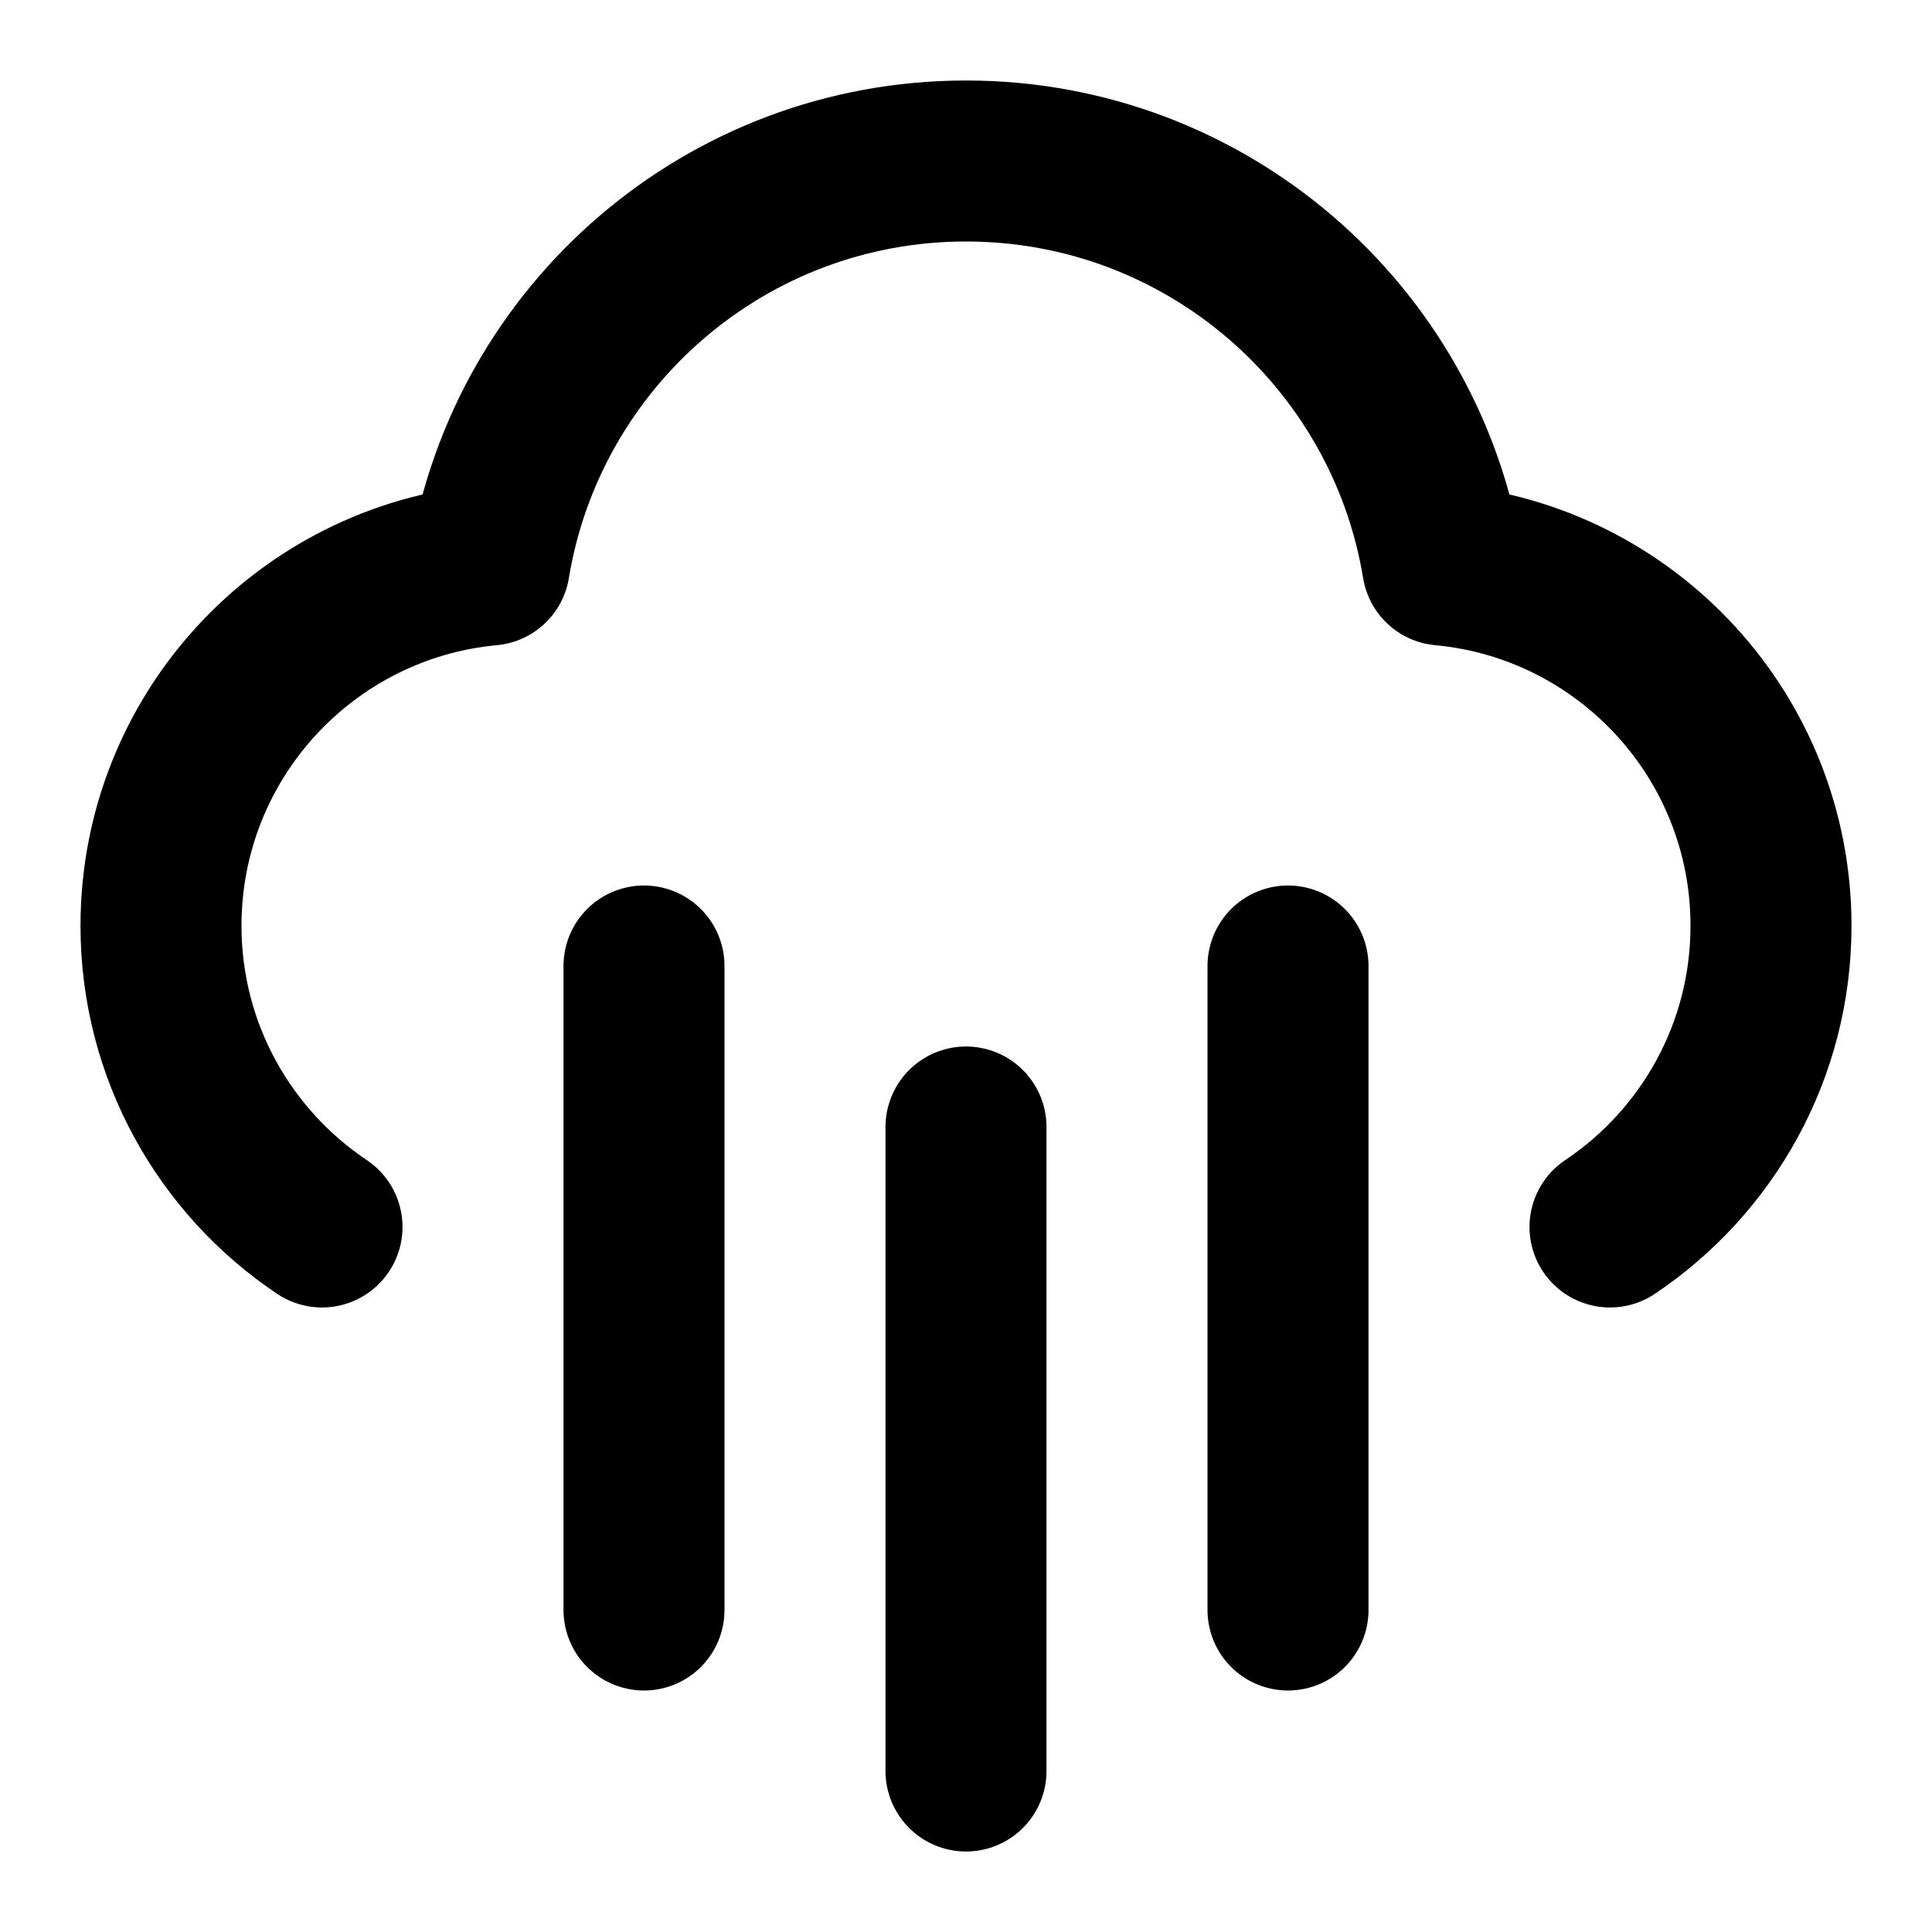
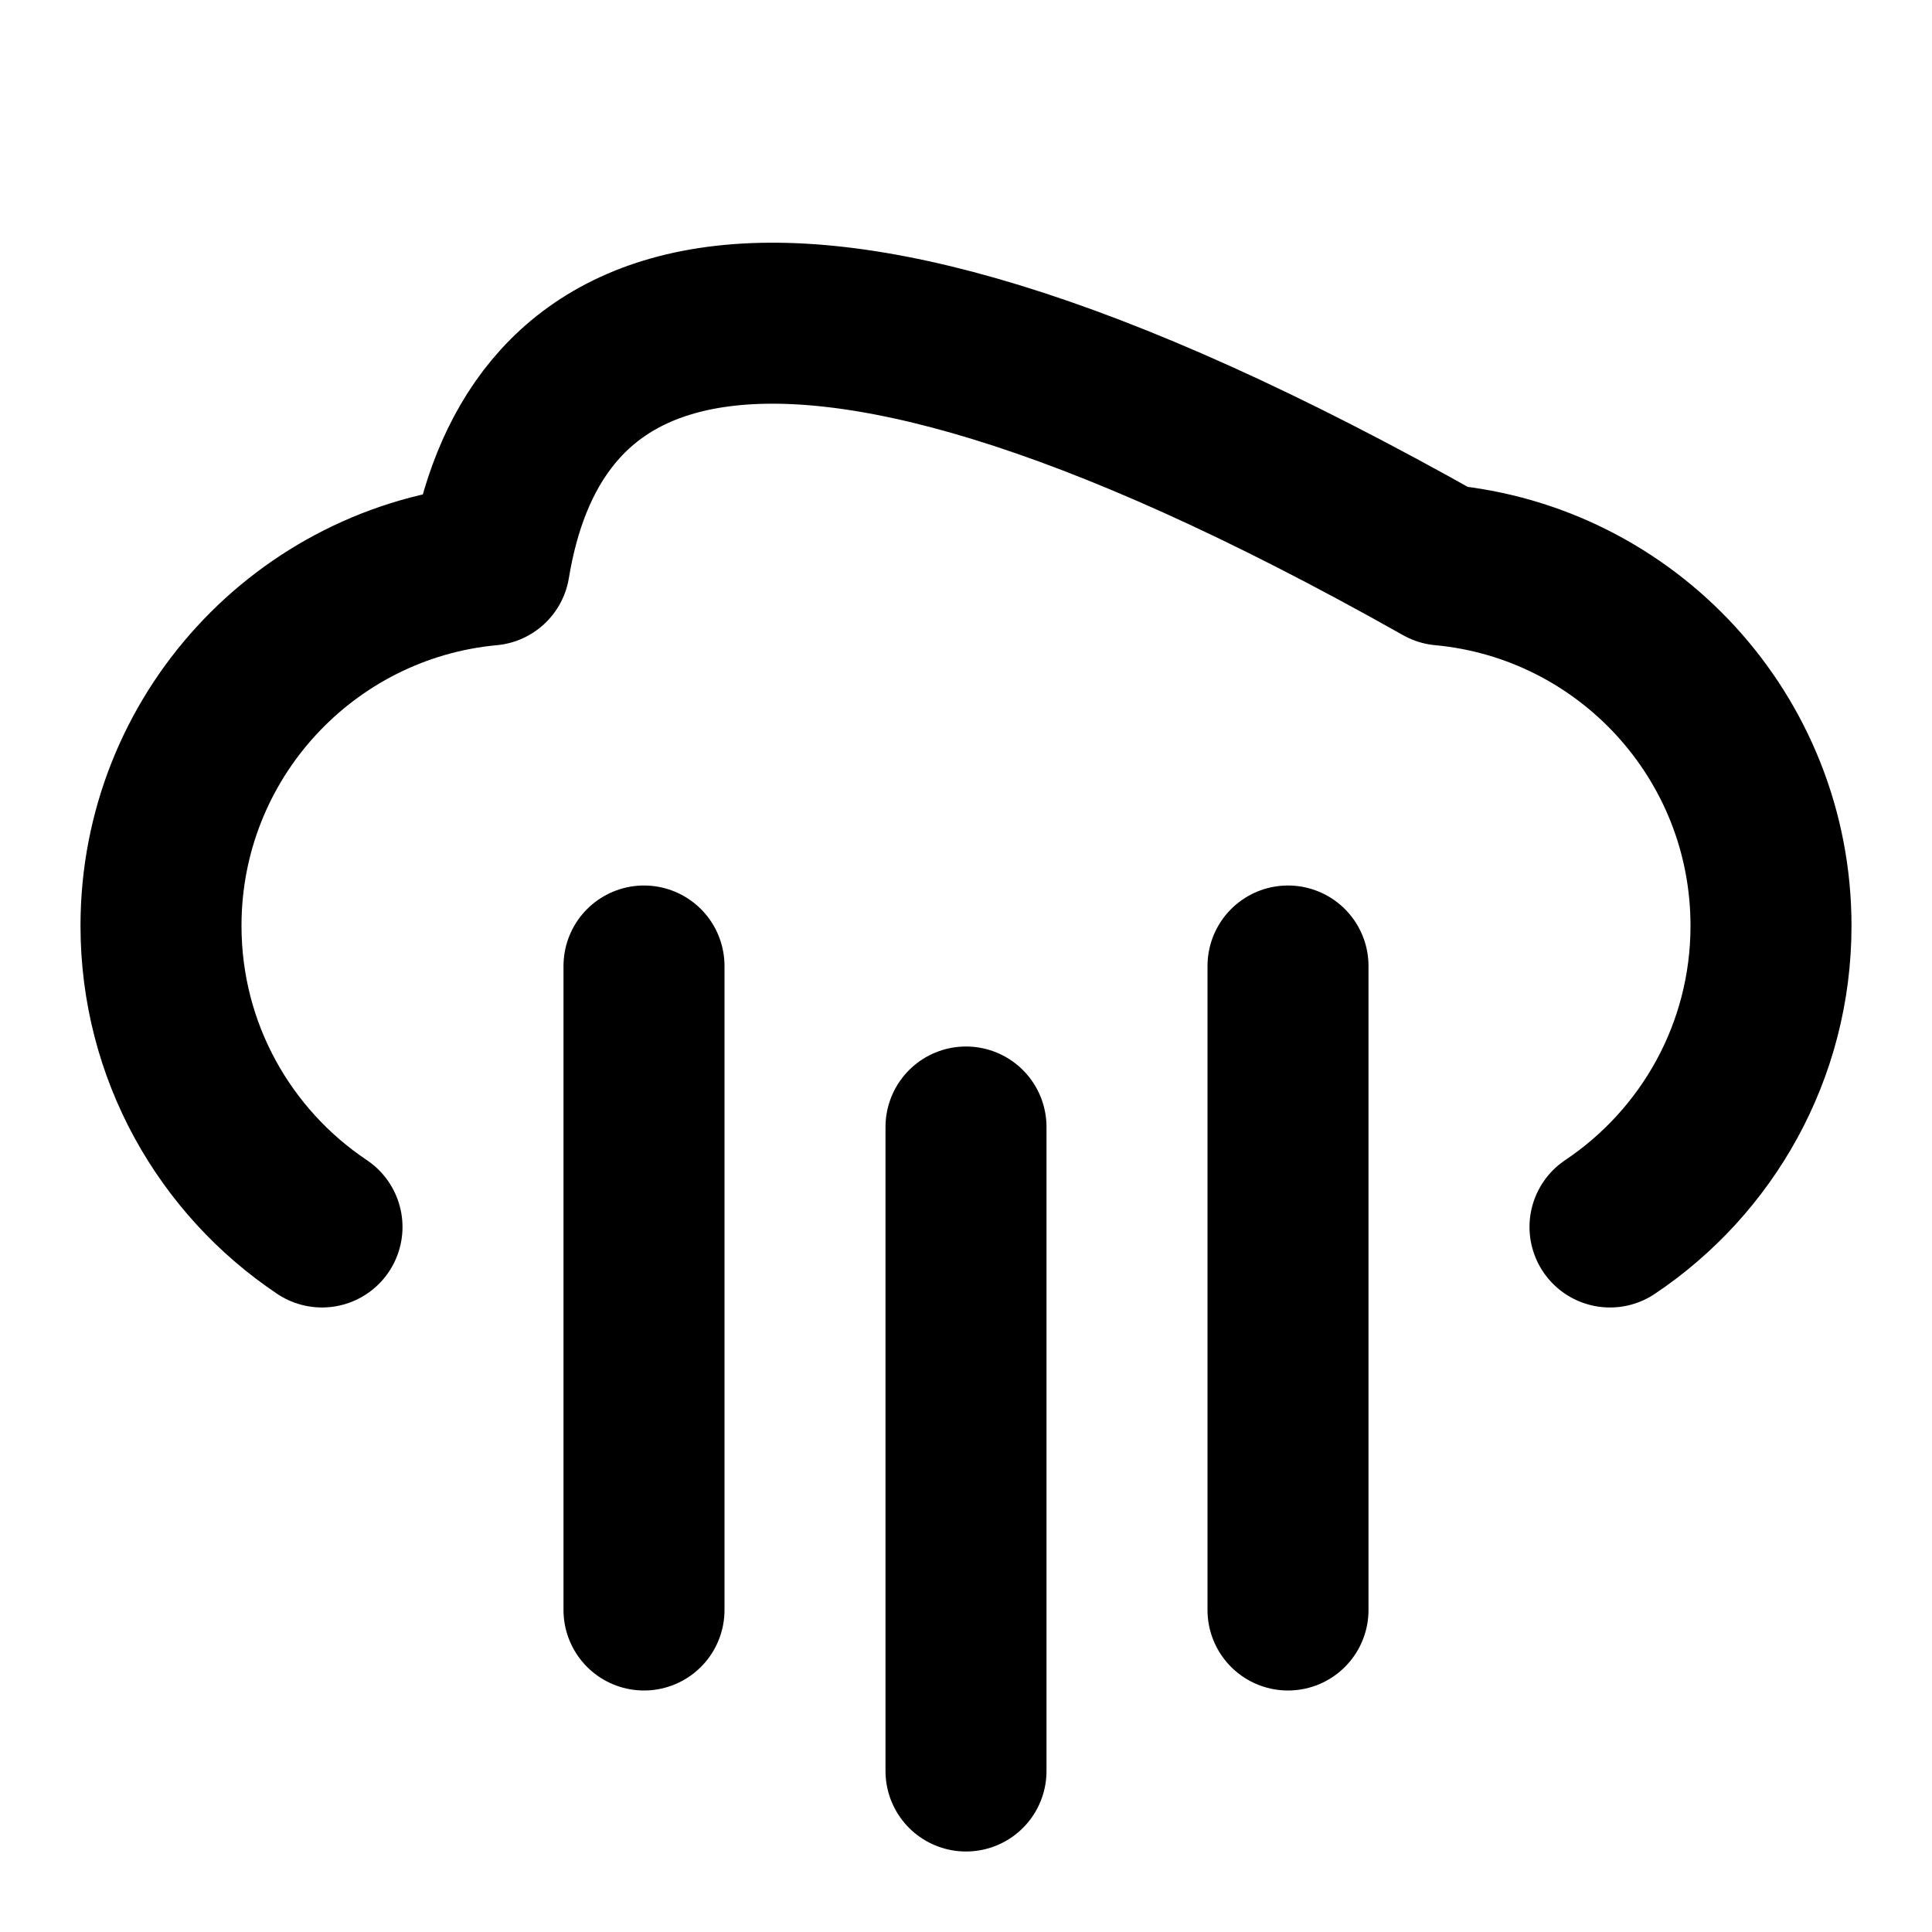
<svg xmlns="http://www.w3.org/2000/svg" width="800px" height="800px" viewBox="0 0 24 24" fill="none">
-   <path d="M16 12V20M8 12V20M12 14V22M20 15.242C21.206 14.435 22 13.06 22 11.5C22 9.156 20.209 7.231 17.92 7.019C17.452 4.172 14.98 2 12 2C9.02 2 6.548 4.172 6.08 7.019C3.792 7.231 2 9.156 2 11.5C2 13.06 2.794 14.435 4 15.242" stroke="#000000" stroke-width="2" stroke-linecap="round" stroke-linejoin="round" />
+   <path d="M16 12V20M8 12V20M12 14V22M20 15.242C21.206 14.435 22 13.06 22 11.5C22 9.156 20.209 7.231 17.92 7.019C9.02 2 6.548 4.172 6.08 7.019C3.792 7.231 2 9.156 2 11.5C2 13.06 2.794 14.435 4 15.242" stroke="#000000" stroke-width="2" stroke-linecap="round" stroke-linejoin="round" />
</svg>